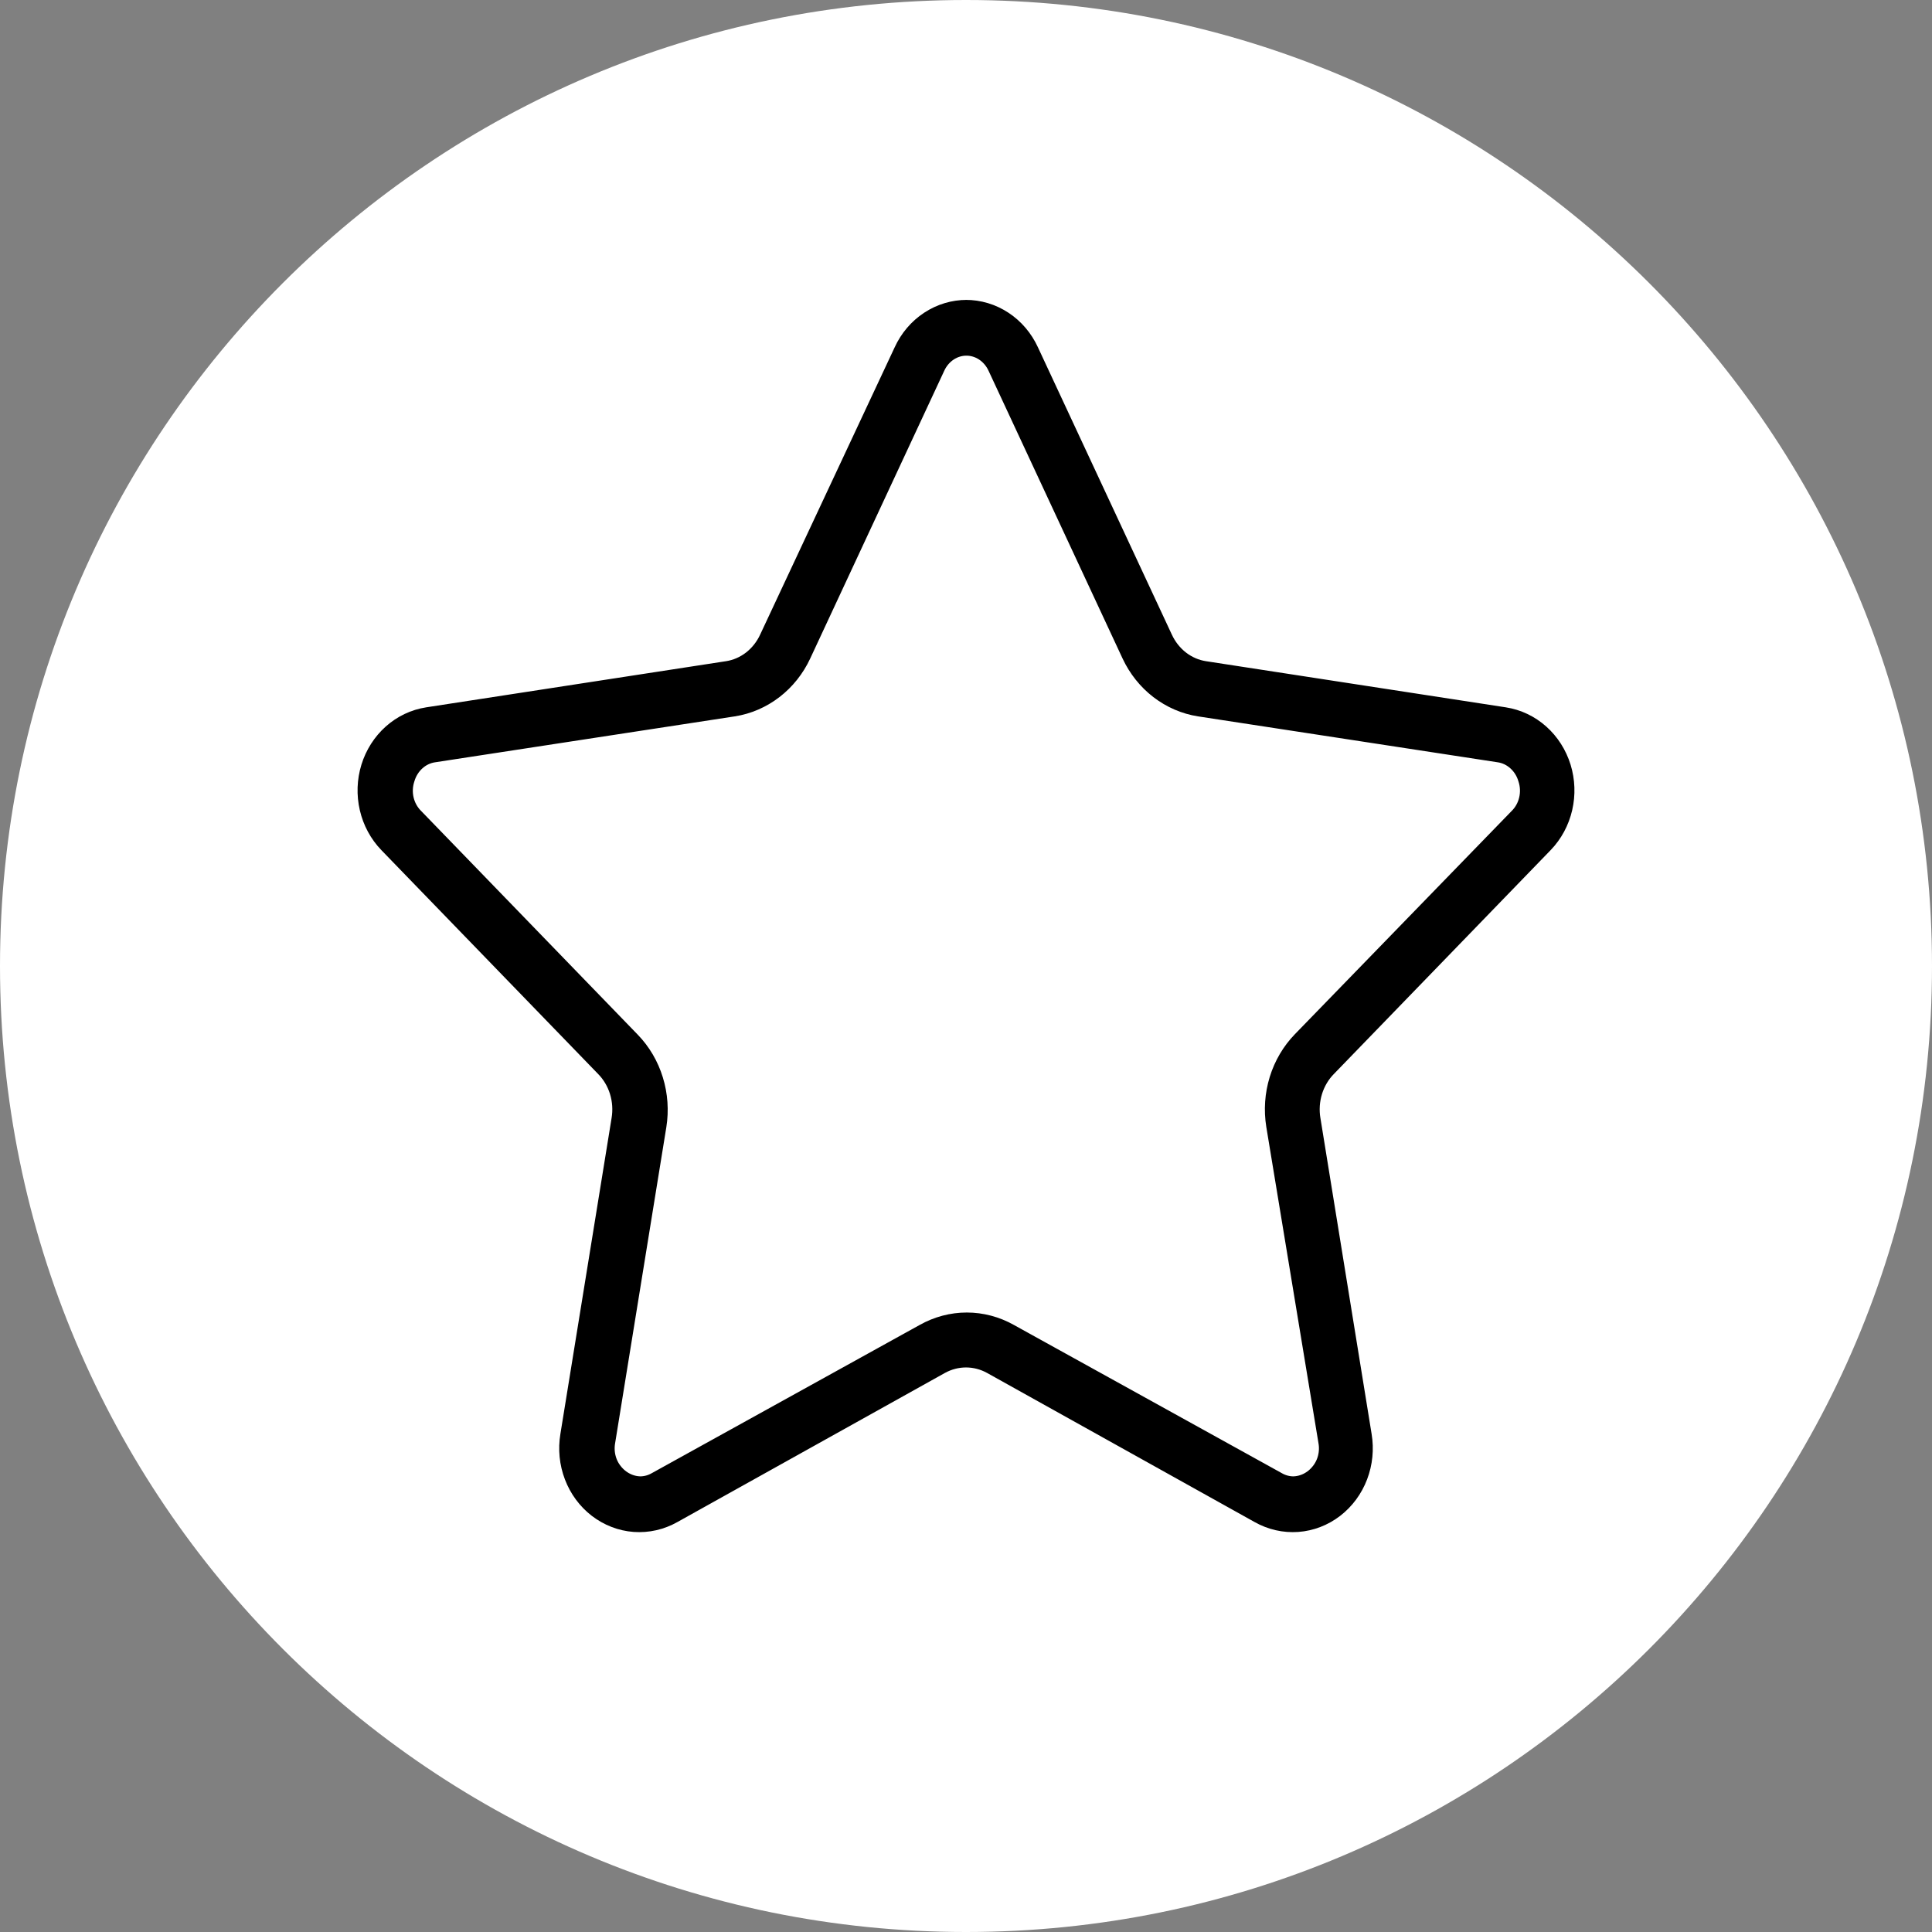
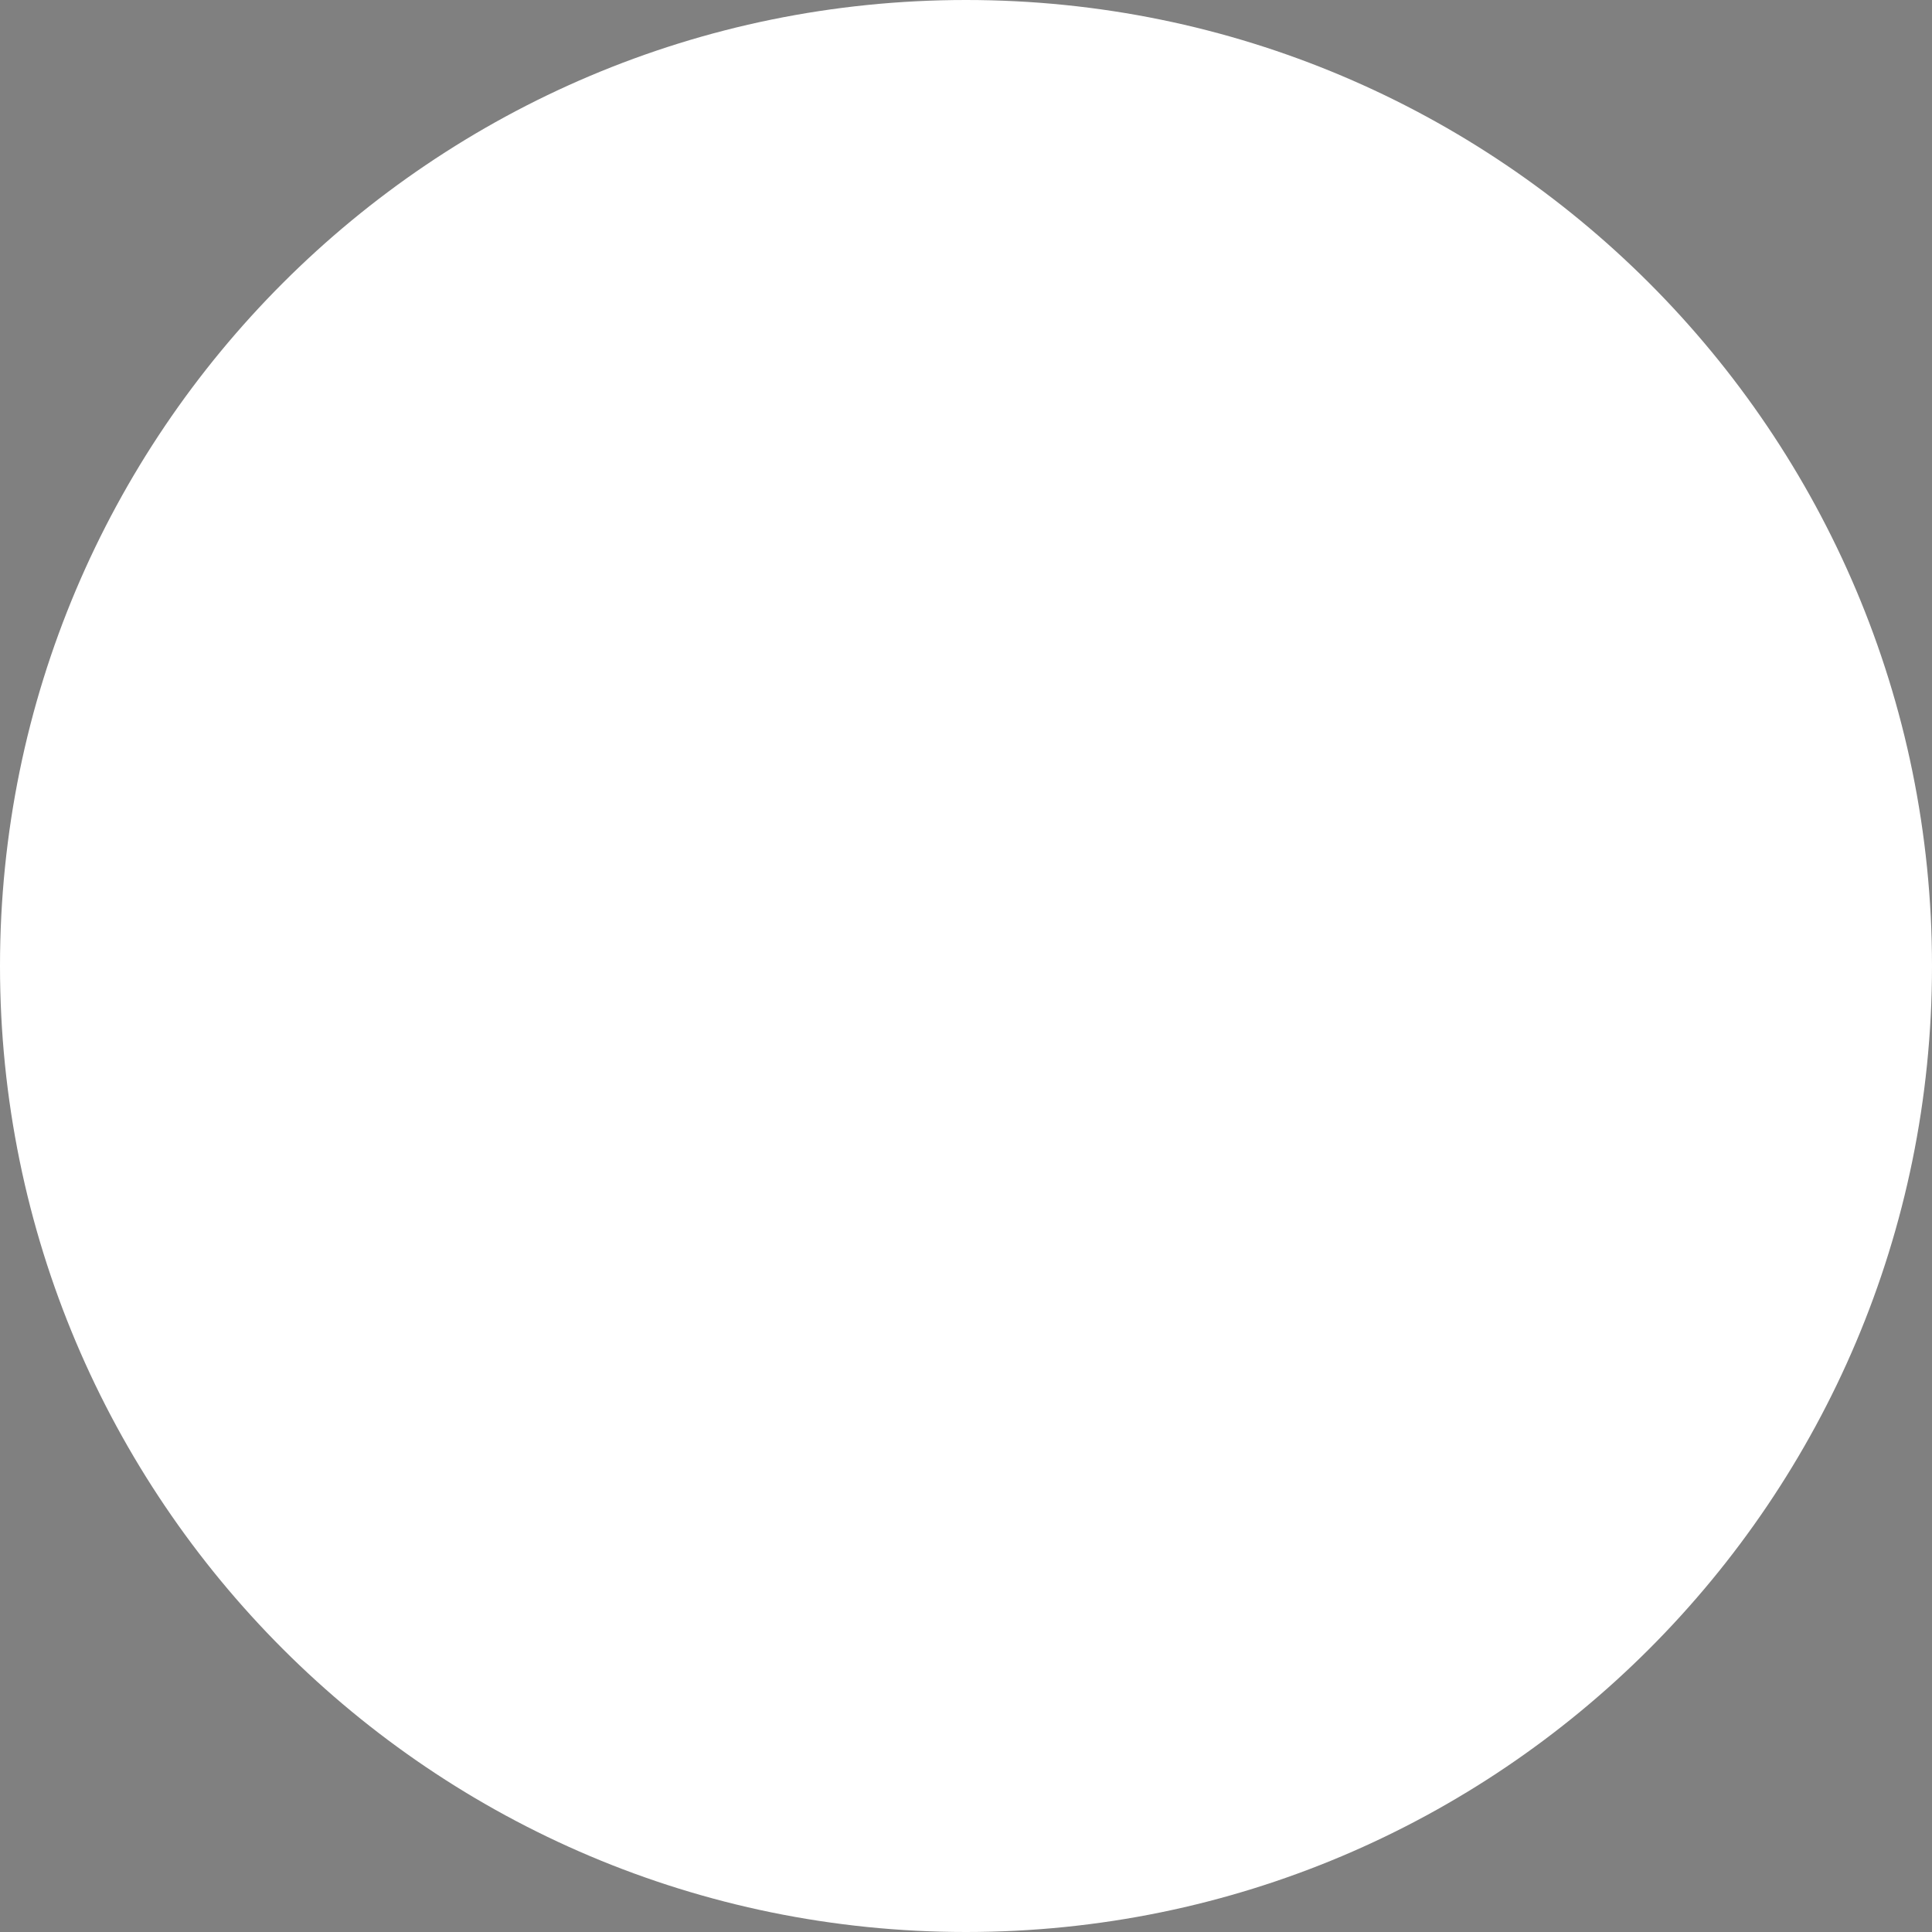
<svg xmlns="http://www.w3.org/2000/svg" width="67" height="67" viewBox="0 0 67 67" fill="none">
  <rect x="0" y="0" width="67" height="67" fill="#808080" stroke="none" />
  <path d="M33.5 67C52.002 67 67 52.002 67 33.5C67 14.998 52.002 0 33.5 0C14.998 0 0 14.998 0 33.5C0 52.002 14.998 67 33.5 67Z" fill="white" />
-   <path d="M33.493 11.734C33.772 11.73 34.046 11.811 34.283 11.967C34.52 12.124 34.71 12.348 34.831 12.615L39.474 22.584C39.681 23.026 39.986 23.408 40.362 23.698C40.739 23.988 41.176 24.178 41.637 24.25L52.033 25.843C52.309 25.884 52.567 26.008 52.779 26.199C52.992 26.39 53.149 26.64 53.232 26.922C53.323 27.201 53.336 27.501 53.269 27.788C53.203 28.074 53.06 28.334 52.858 28.537L45.338 36.281C45.003 36.626 44.752 37.053 44.607 37.523C44.462 37.994 44.428 38.495 44.506 38.982L46.315 49.949C46.355 50.173 46.346 50.403 46.291 50.622C46.236 50.842 46.135 51.046 45.996 51.219C45.855 51.398 45.679 51.542 45.481 51.642C45.282 51.743 45.066 51.796 44.846 51.799C44.603 51.797 44.365 51.731 44.153 51.608L34.865 46.47C34.453 46.239 33.994 46.117 33.528 46.117C33.061 46.117 32.602 46.239 32.19 46.47L22.903 51.608C22.69 51.731 22.452 51.797 22.21 51.799C21.99 51.796 21.773 51.743 21.575 51.642C21.376 51.542 21.2 51.398 21.059 51.219C20.92 51.046 20.819 50.842 20.764 50.622C20.709 50.403 20.701 50.173 20.74 49.949L22.515 38.997C22.593 38.509 22.558 38.008 22.413 37.538C22.269 37.067 22.018 36.641 21.683 36.296L14.17 28.537C13.968 28.334 13.825 28.074 13.758 27.788C13.692 27.501 13.705 27.201 13.796 26.922C13.879 26.64 14.036 26.39 14.248 26.199C14.46 26.008 14.719 25.884 14.995 25.843L25.391 24.25C25.852 24.178 26.289 23.988 26.666 23.698C27.042 23.408 27.347 23.026 27.553 22.584L32.197 12.615C32.317 12.348 32.507 12.124 32.744 11.967C32.981 11.811 33.256 11.73 33.535 11.734M33.535 11C33.126 10.998 32.725 11.118 32.378 11.347C32.031 11.575 31.752 11.903 31.573 12.292L26.909 22.253C26.754 22.591 26.523 22.883 26.237 23.105C25.95 23.326 25.617 23.47 25.266 23.523L14.87 25.123C14.467 25.185 14.088 25.365 13.777 25.643C13.466 25.921 13.234 26.285 13.107 26.695C12.981 27.105 12.966 27.544 13.063 27.963C13.16 28.382 13.366 28.764 13.657 29.065L21.17 36.824C21.426 37.084 21.618 37.407 21.728 37.764C21.838 38.122 21.863 38.502 21.801 38.872L20.026 49.825C19.955 50.25 19.998 50.689 20.151 51.09C20.303 51.491 20.56 51.839 20.89 52.093C21.221 52.347 21.612 52.498 22.019 52.528C22.427 52.557 22.834 52.465 23.194 52.262L32.481 47.086C32.796 46.913 33.145 46.822 33.5 46.822C33.855 46.822 34.204 46.913 34.519 47.086L43.806 52.262C44.166 52.465 44.574 52.557 44.981 52.528C45.388 52.498 45.78 52.347 46.11 52.093C46.44 51.839 46.697 51.491 46.849 51.09C47.002 50.689 47.045 50.25 46.974 49.825L45.199 38.872C45.137 38.502 45.162 38.122 45.272 37.764C45.382 37.407 45.574 37.084 45.83 36.824L53.343 29.065C53.634 28.764 53.84 28.382 53.937 27.963C54.034 27.544 54.019 27.105 53.893 26.695C53.766 26.285 53.535 25.921 53.223 25.643C52.912 25.365 52.533 25.185 52.13 25.123L41.734 23.523C41.383 23.47 41.05 23.326 40.763 23.105C40.477 22.883 40.246 22.591 40.091 22.253L35.448 12.292C35.269 11.903 34.99 11.575 34.643 11.347C34.296 11.118 33.895 10.998 33.486 11H33.535Z" fill="black" />
-   <path d="M33.493 11.734C33.772 11.73 34.046 11.811 34.283 11.967C34.52 12.124 34.71 12.348 34.831 12.615L39.474 22.584C39.681 23.026 39.986 23.408 40.362 23.698C40.739 23.988 41.176 24.178 41.637 24.25L52.033 25.843C52.309 25.884 52.567 26.008 52.779 26.199C52.992 26.39 53.149 26.64 53.232 26.922C53.323 27.201 53.336 27.501 53.269 27.788C53.203 28.074 53.06 28.334 52.858 28.537L45.338 36.281C45.003 36.626 44.752 37.053 44.607 37.523C44.462 37.994 44.428 38.495 44.506 38.982L46.315 49.949C46.355 50.173 46.346 50.403 46.291 50.622C46.236 50.842 46.135 51.046 45.996 51.219C45.855 51.398 45.679 51.542 45.481 51.642C45.282 51.743 45.066 51.796 44.846 51.799C44.603 51.797 44.365 51.731 44.153 51.608L34.865 46.47C34.453 46.239 33.994 46.117 33.528 46.117C33.061 46.117 32.602 46.239 32.19 46.47L22.903 51.608C22.69 51.731 22.452 51.797 22.21 51.799C21.99 51.796 21.773 51.743 21.575 51.642C21.376 51.542 21.2 51.398 21.059 51.219C20.92 51.046 20.819 50.842 20.764 50.622C20.709 50.403 20.701 50.173 20.74 49.949L22.515 38.997C22.593 38.509 22.558 38.008 22.413 37.538C22.269 37.067 22.018 36.641 21.683 36.296L14.17 28.537C13.968 28.334 13.825 28.074 13.758 27.788C13.692 27.501 13.705 27.201 13.796 26.922C13.879 26.64 14.036 26.39 14.248 26.199C14.46 26.008 14.719 25.884 14.995 25.843L25.391 24.25C25.852 24.178 26.289 23.988 26.666 23.698C27.042 23.408 27.347 23.026 27.553 22.584L32.197 12.615C32.317 12.348 32.507 12.124 32.744 11.967C32.981 11.811 33.256 11.73 33.535 11.734M33.535 11C33.126 10.998 32.725 11.118 32.378 11.347C32.031 11.575 31.752 11.903 31.573 12.292L26.909 22.253C26.754 22.591 26.523 22.883 26.237 23.105C25.95 23.326 25.617 23.47 25.266 23.523L14.87 25.123C14.467 25.185 14.088 25.365 13.777 25.643C13.466 25.921 13.234 26.285 13.107 26.695C12.981 27.105 12.966 27.544 13.063 27.963C13.16 28.382 13.366 28.764 13.657 29.065L21.17 36.824C21.426 37.084 21.618 37.407 21.728 37.764C21.838 38.122 21.863 38.502 21.801 38.872L20.026 49.825C19.955 50.25 19.998 50.689 20.151 51.09C20.303 51.491 20.56 51.839 20.89 52.093C21.221 52.347 21.612 52.498 22.019 52.528C22.427 52.557 22.834 52.465 23.194 52.262L32.481 47.086C32.796 46.913 33.145 46.822 33.5 46.822C33.855 46.822 34.204 46.913 34.519 47.086L43.806 52.262C44.166 52.465 44.574 52.557 44.981 52.528C45.388 52.498 45.78 52.347 46.11 52.093C46.44 51.839 46.697 51.491 46.849 51.09C47.002 50.689 47.045 50.25 46.974 49.825L45.199 38.872C45.137 38.502 45.162 38.122 45.272 37.764C45.382 37.407 45.574 37.084 45.83 36.824L53.343 29.065C53.634 28.764 53.84 28.382 53.937 27.963C54.034 27.544 54.019 27.105 53.893 26.695C53.766 26.285 53.535 25.921 53.223 25.643C52.912 25.365 52.533 25.185 52.13 25.123L41.734 23.523C41.383 23.47 41.05 23.326 40.763 23.105C40.477 22.883 40.246 22.591 40.091 22.253L35.448 12.292C35.269 11.903 34.99 11.575 34.643 11.347C34.296 11.118 33.895 10.998 33.486 11H33.535Z" stroke="black" stroke-width="1.2" />
</svg>